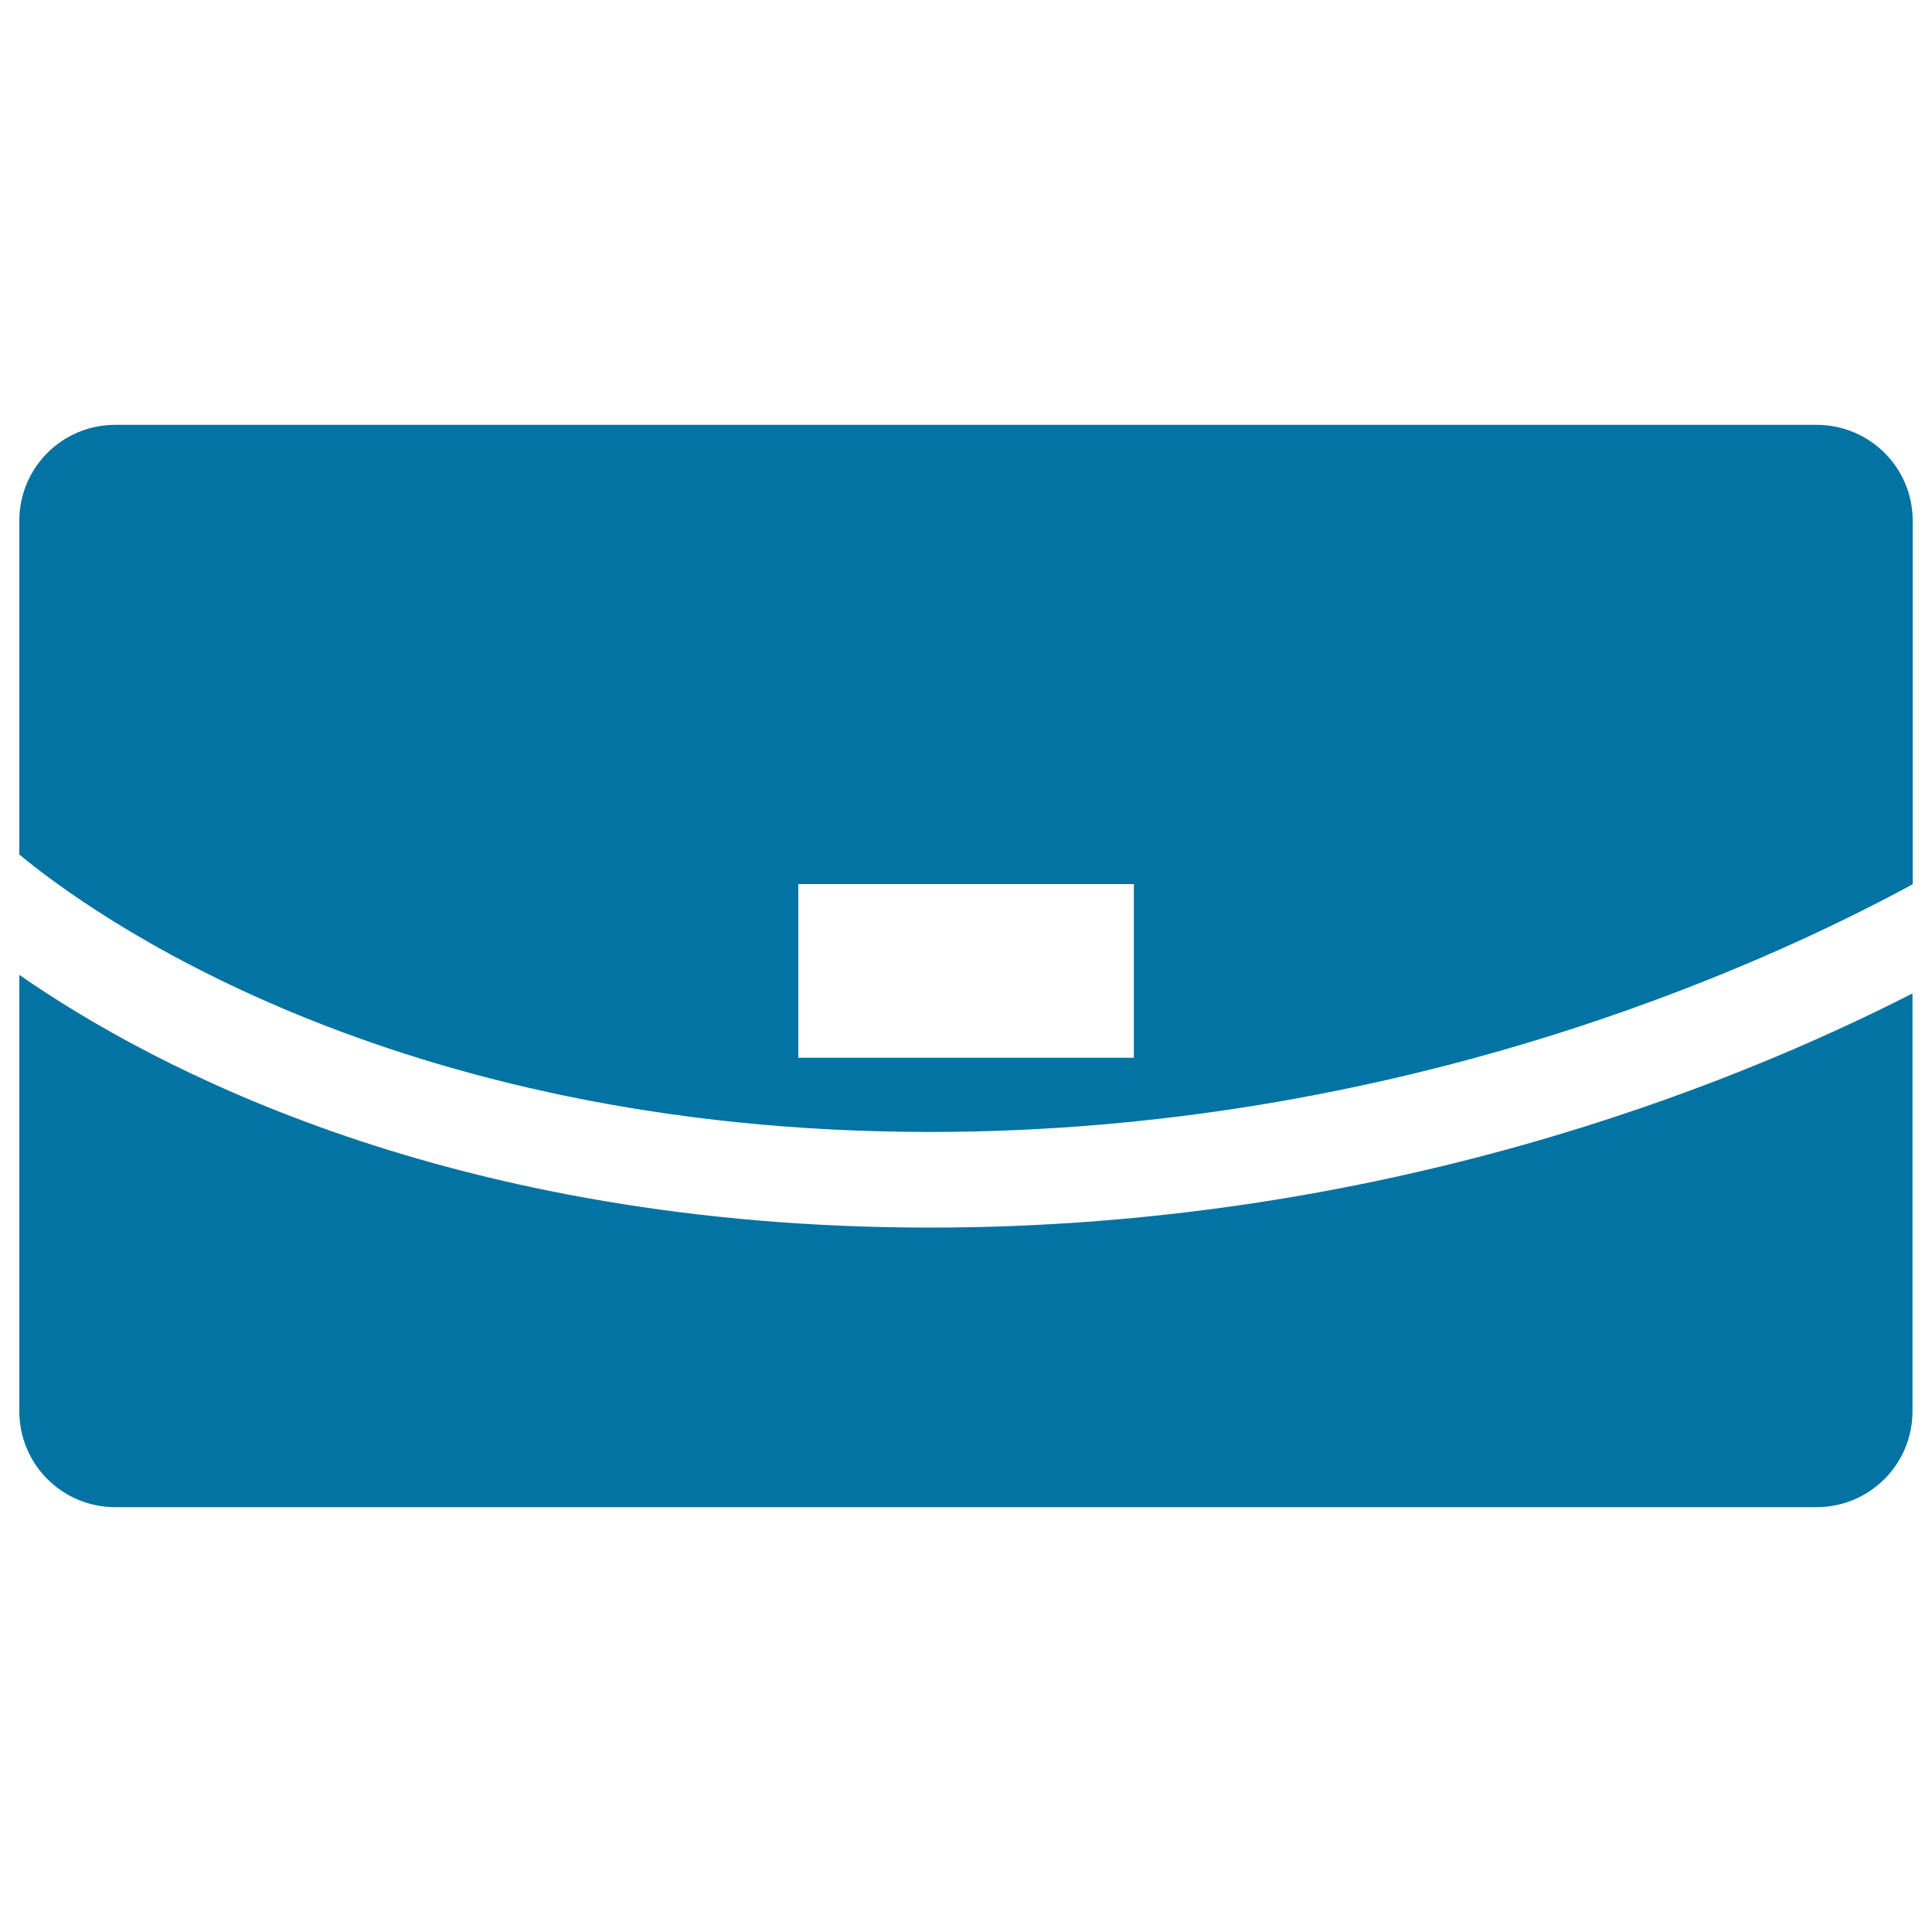
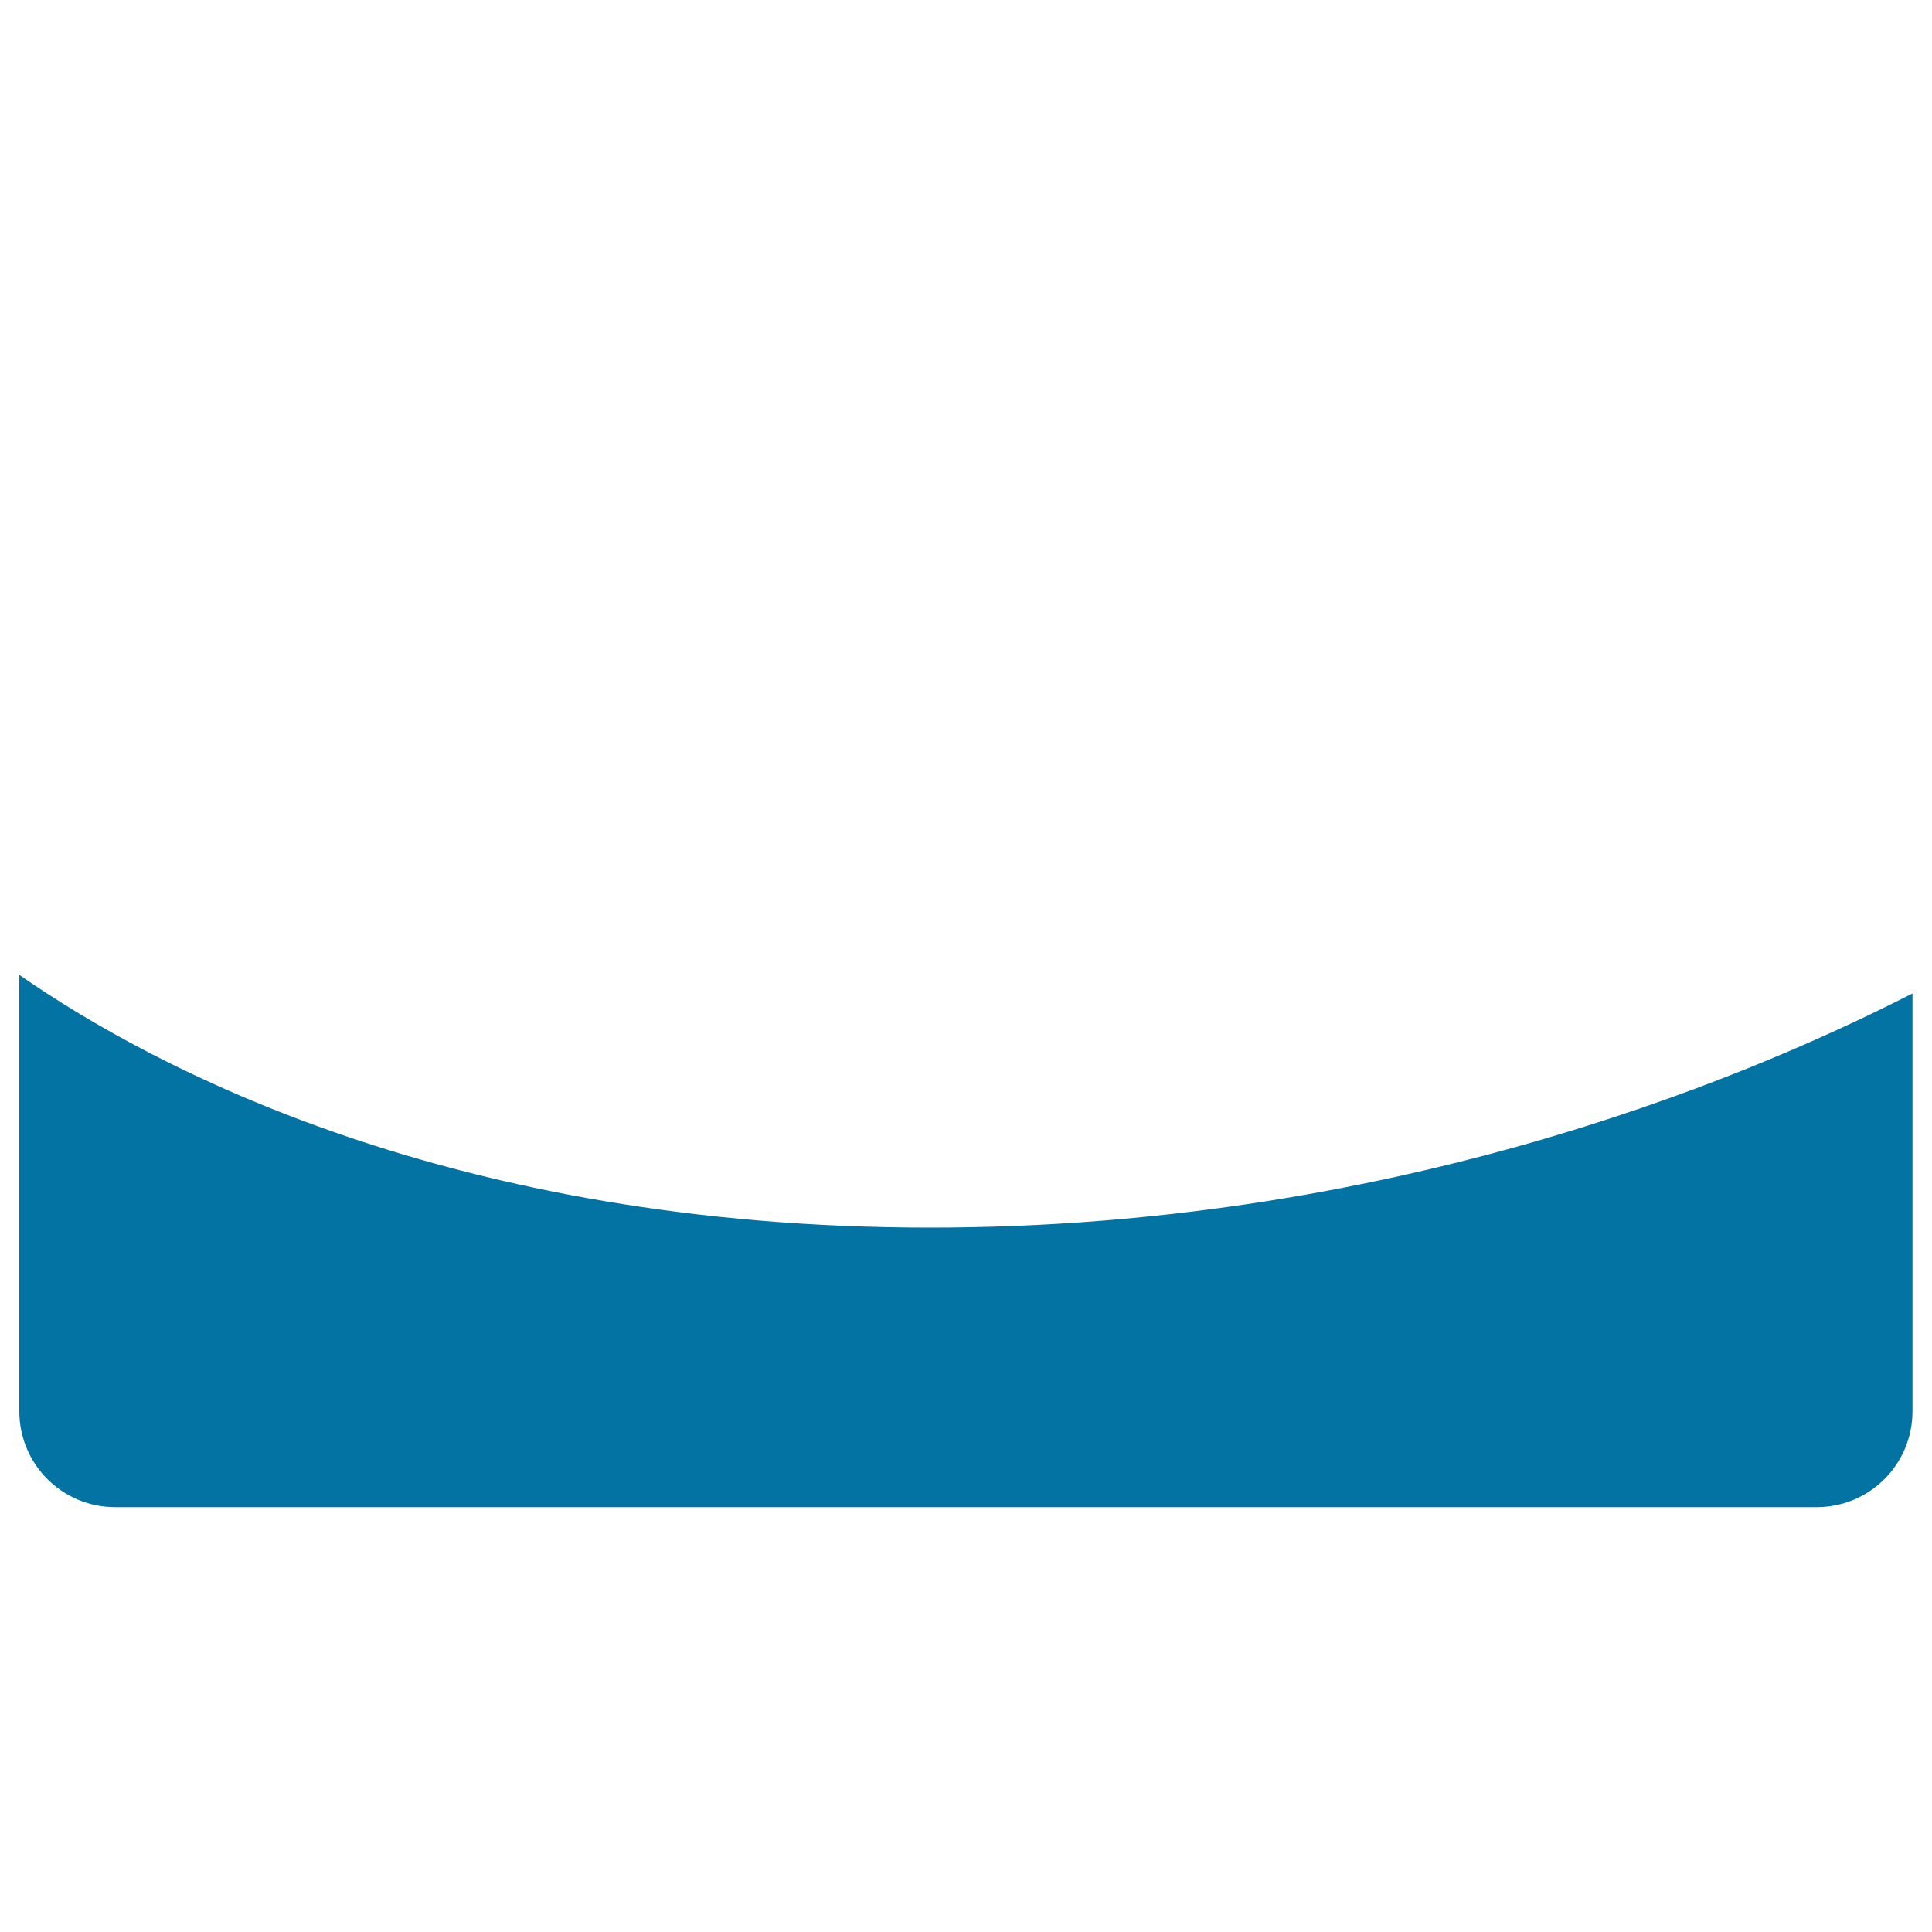
<svg xmlns="http://www.w3.org/2000/svg" viewBox="0 0 1000 1000" style="fill:#0273a2">
  <title>Rectangular Purse With White Details SVG icon</title>
  <g>
    <g>
      <path d="M10,504.6v225.9c0,27.4,22.2,49.6,49.6,49.6h880.7c27.4,0,49.6-22.2,49.6-49.6V514.2c-93.8,47.9-275.5,121.2-508.6,121.2C234.1,635.4,79.2,552.7,10,504.6z" />
-       <path d="M940.3,219.9H59.6c-27.4,0-49.6,22.2-49.6,49.6v172.8c34.8,28.9,190.6,143.6,471.4,143.6C723,585.8,910.2,501,990,457.7V269.5C990,242.1,967.8,219.9,940.3,219.9z M586.8,547.5H413.2v-89.9h173.7V547.5z" />
    </g>
  </g>
</svg>